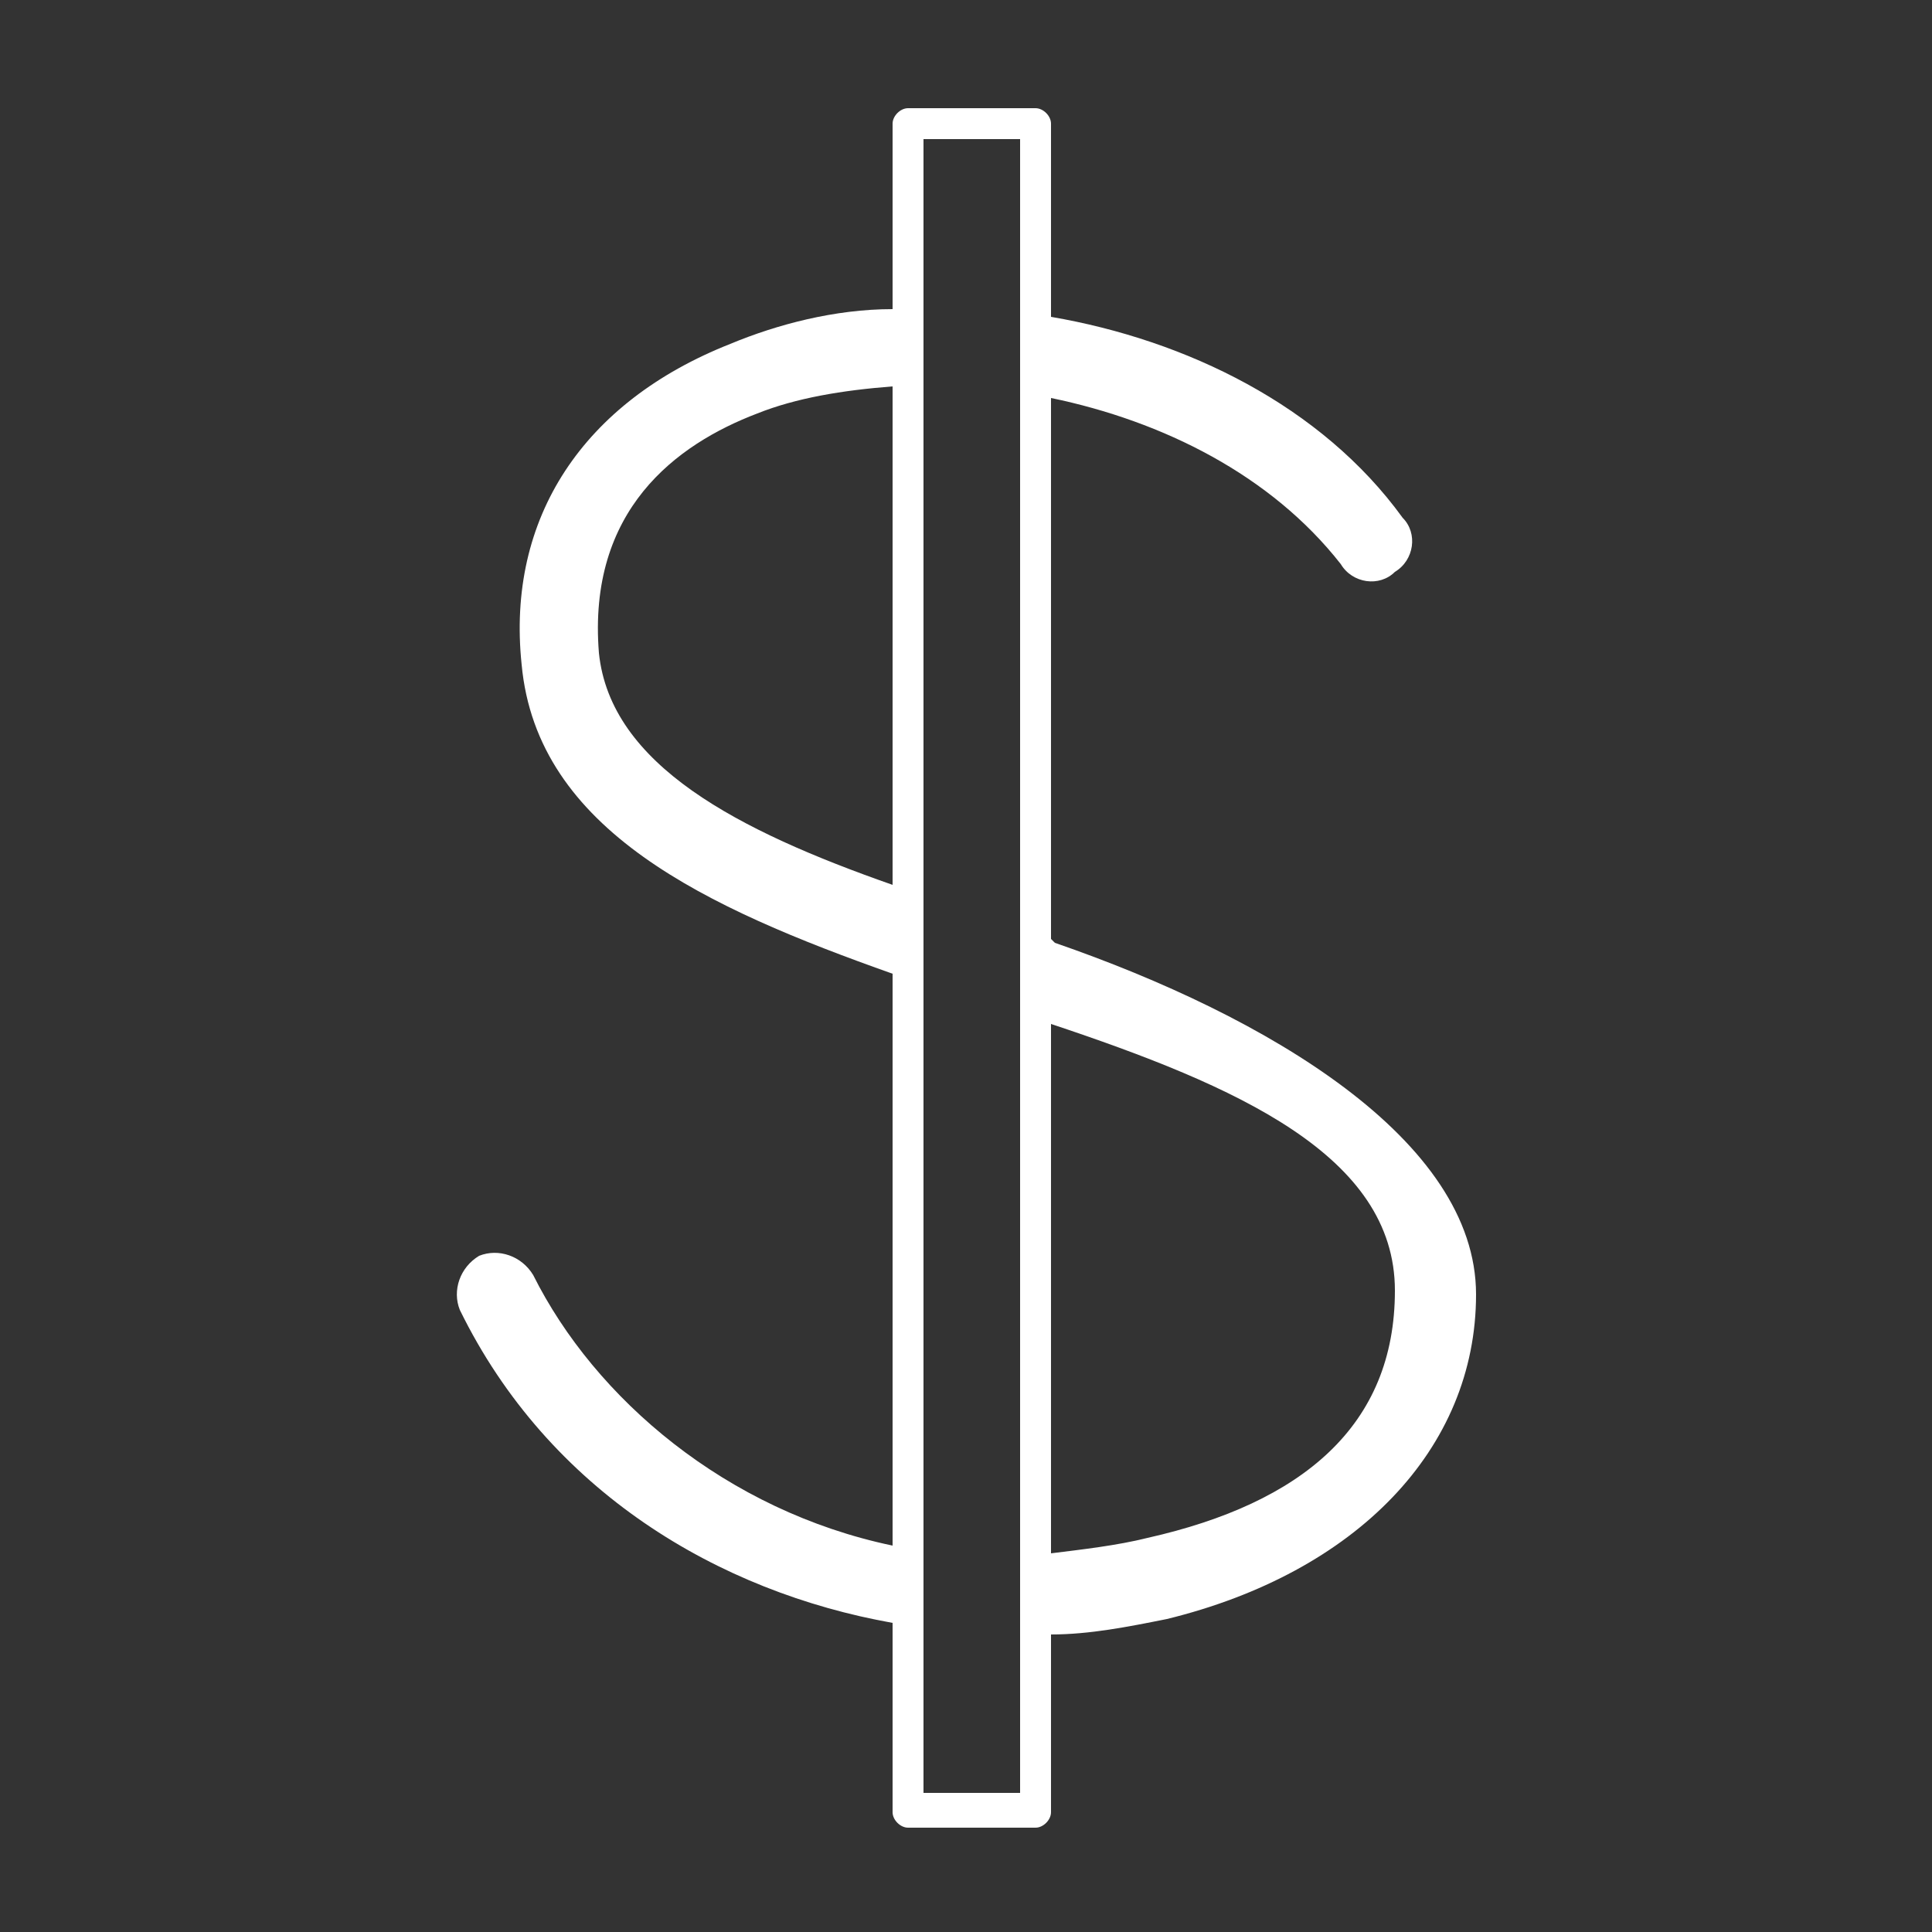
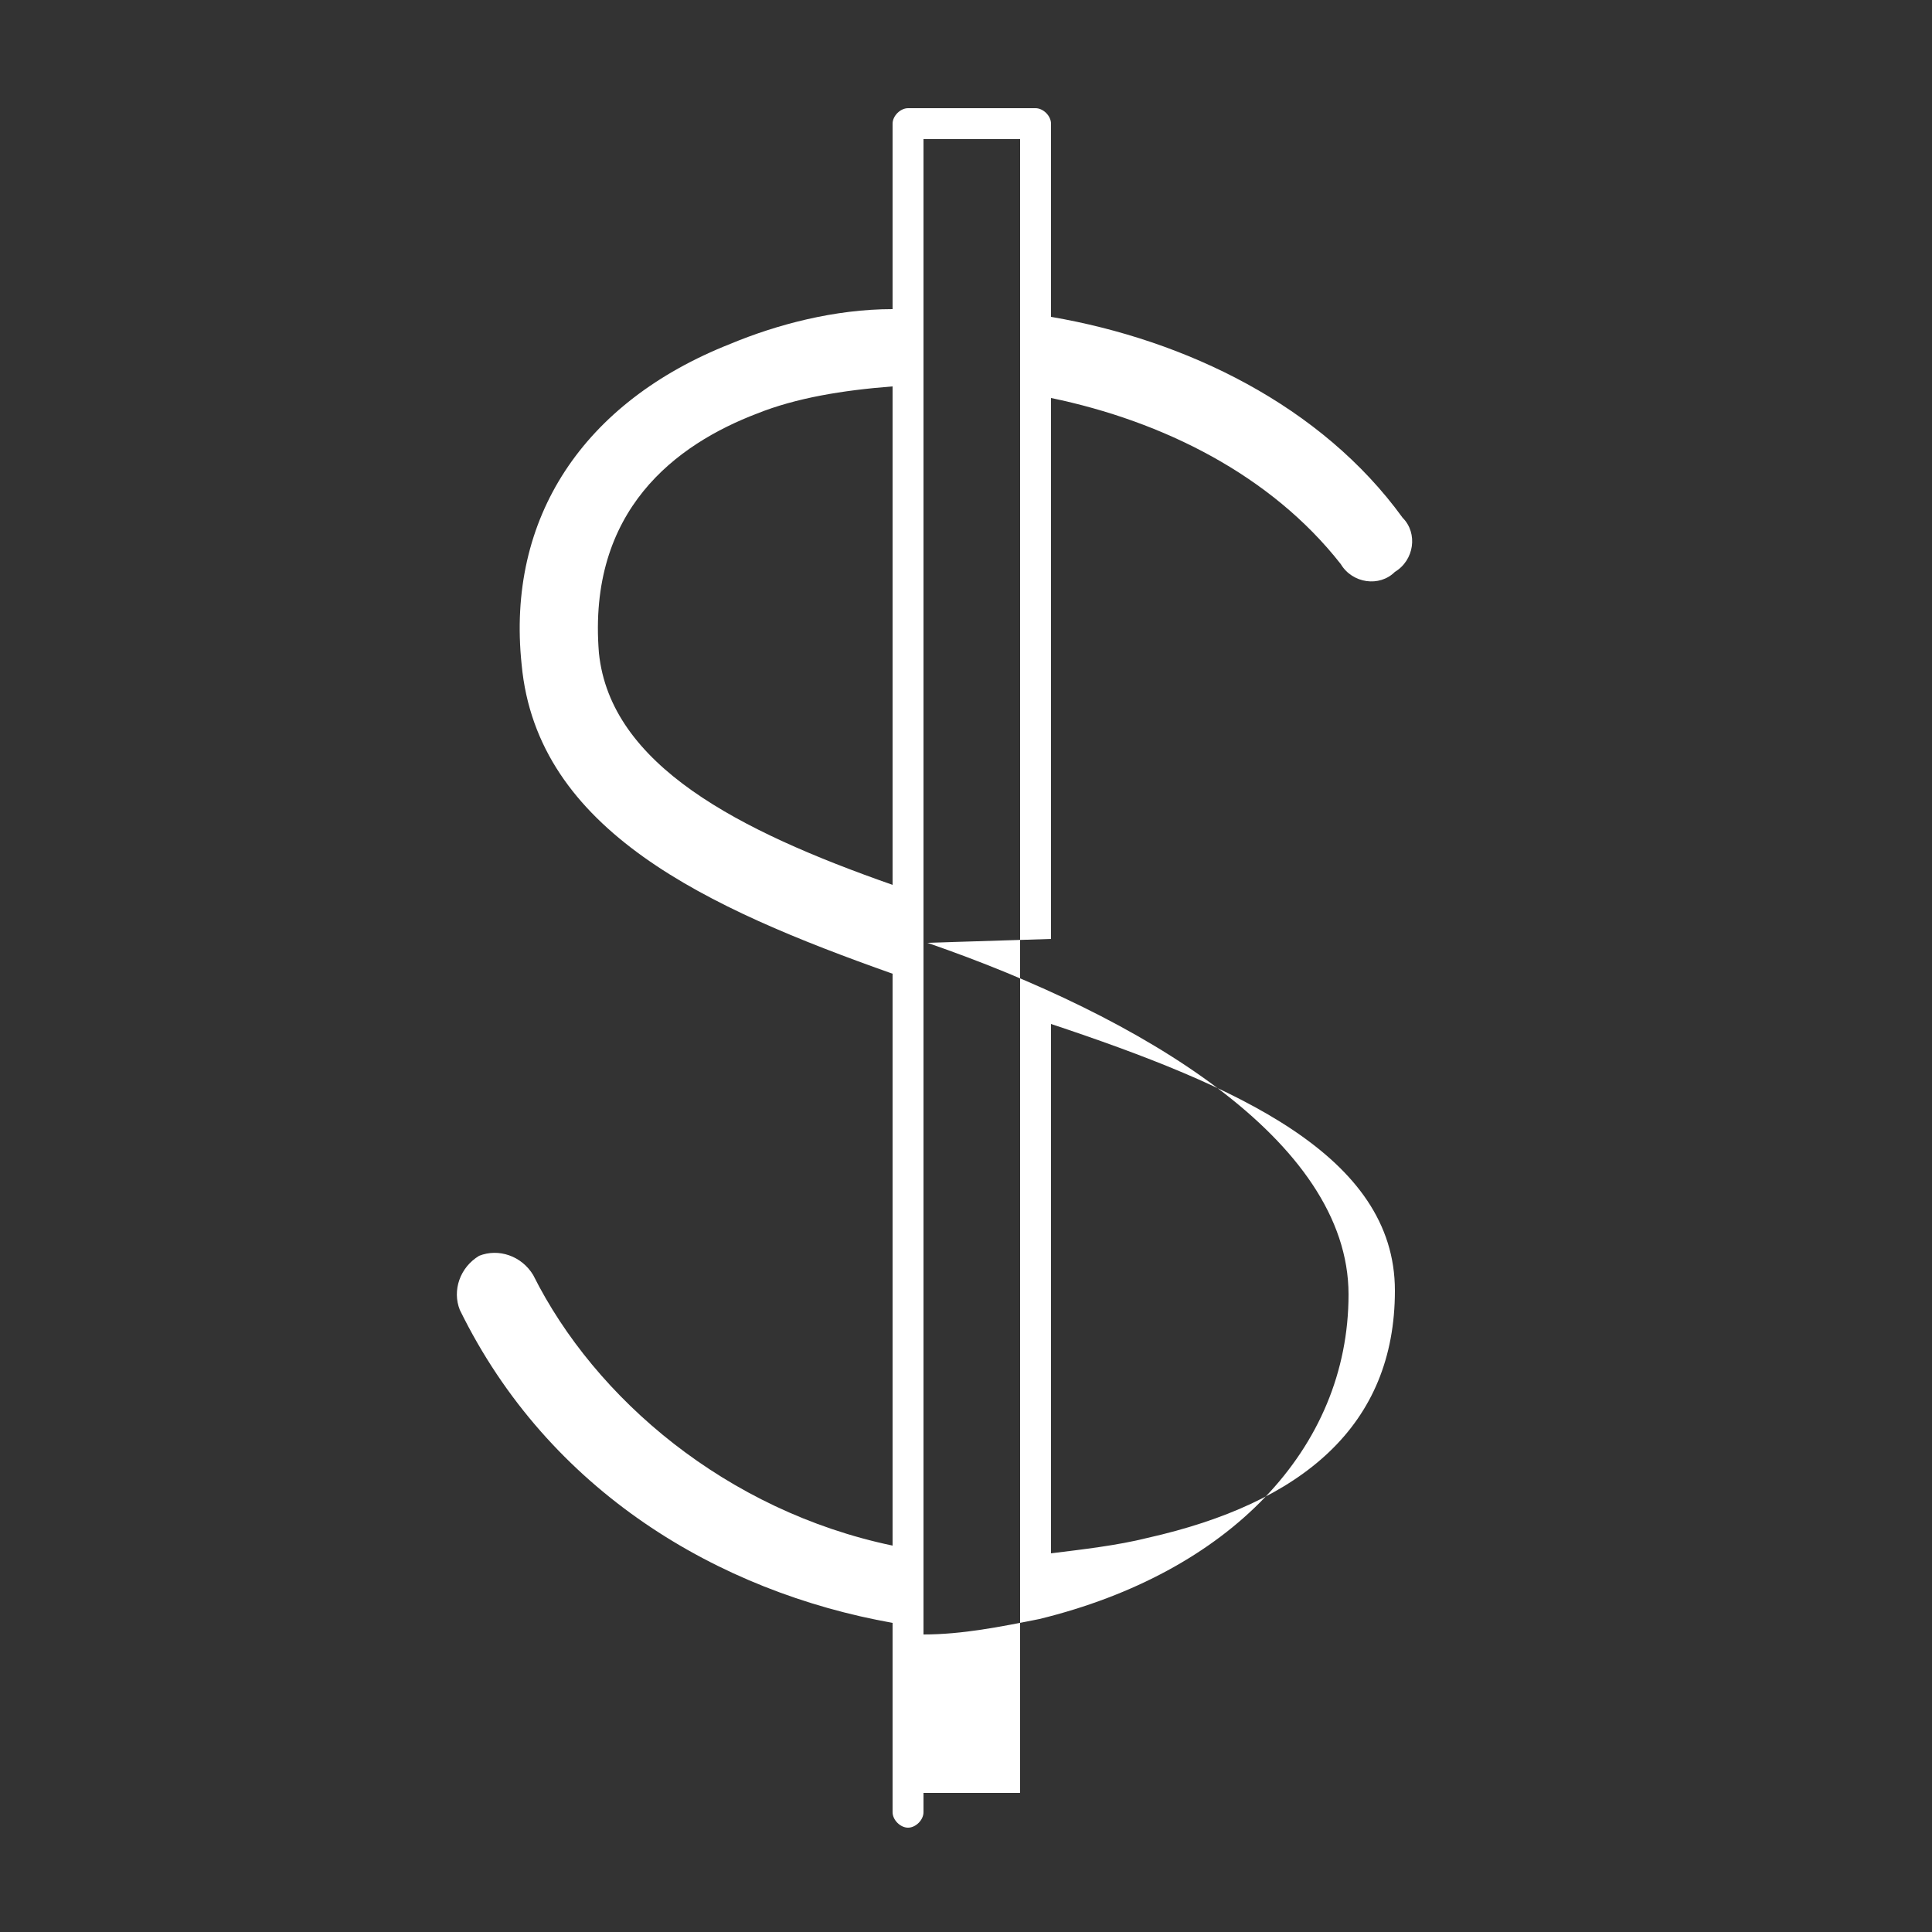
<svg xmlns="http://www.w3.org/2000/svg" id="Calque_1" version="1.1" viewBox="0 0 50 50">
  <rect x="0" y="0" width="50" height="50" fill="#333333" stroke="none" />
  <defs>
    <style>
      .st0 {
        fill: #fff;
      }
    </style>
  </defs>
-   <path class="st0" d="M27.2,24.3v-14c2.9.6,5.7,2,7.5,4.3.3.5,1,.6,1.4.2.5-.3.6-1,.2-1.4-2.1-2.9-5.6-4.6-9.1-5.2V3.2c0-.2-.2-.4-.4-.4h-3.3c-.2,0-.4.2-.4.4v4.8c-1.5,0-3,.4-4.2.9-3.8,1.5-5.8,4.5-5.4,8.3.4,4.3,4.8,6.3,9.6,8v14.8c-4.3-.9-7.7-3.8-9.3-7-.3-.5-.9-.7-1.4-.5-.5.3-.7.9-.5,1.4,2.3,4.7,6.7,7.3,11.2,8.1v4.9c0,.2.2.4.4.4h3.3c.2,0,.4-.2.4-.4v-4.6c1,0,2-.2,3-.4,4.9-1.2,8-4.4,8-8.4s-5.4-7.2-10.9-9.1ZM15.5,16.9c-.3-3.7,2-5.4,4.1-6.2,1-.4,2.2-.6,3.5-.7v12.9c-4-1.4-7.3-3.1-7.6-6ZM26.4,46.4h-2.5V3.6h2.5v42.9ZM29.7,39.8c-.8.2-1.7.3-2.5.4v-13.7c4.8,1.6,8.9,3.4,8.9,6.9s-2.4,5.5-6.4,6.4Z" />
+   <path class="st0" d="M27.2,24.3v-14c2.9.6,5.7,2,7.5,4.3.3.5,1,.6,1.4.2.5-.3.6-1,.2-1.4-2.1-2.9-5.6-4.6-9.1-5.2V3.2c0-.2-.2-.4-.4-.4h-3.3c-.2,0-.4.2-.4.4v4.8c-1.5,0-3,.4-4.2.9-3.8,1.5-5.8,4.5-5.4,8.3.4,4.3,4.8,6.3,9.6,8v14.8c-4.3-.9-7.7-3.8-9.3-7-.3-.5-.9-.7-1.4-.5-.5.3-.7.9-.5,1.4,2.3,4.7,6.7,7.3,11.2,8.1v4.9c0,.2.2.4.4.4c.2,0,.4-.2.4-.4v-4.6c1,0,2-.2,3-.4,4.9-1.2,8-4.4,8-8.4s-5.4-7.2-10.9-9.1ZM15.5,16.9c-.3-3.7,2-5.4,4.1-6.2,1-.4,2.2-.6,3.5-.7v12.9c-4-1.4-7.3-3.1-7.6-6ZM26.4,46.4h-2.5V3.6h2.5v42.9ZM29.7,39.8c-.8.2-1.7.3-2.5.4v-13.7c4.8,1.6,8.9,3.4,8.9,6.9s-2.4,5.5-6.4,6.4Z" />
</svg>